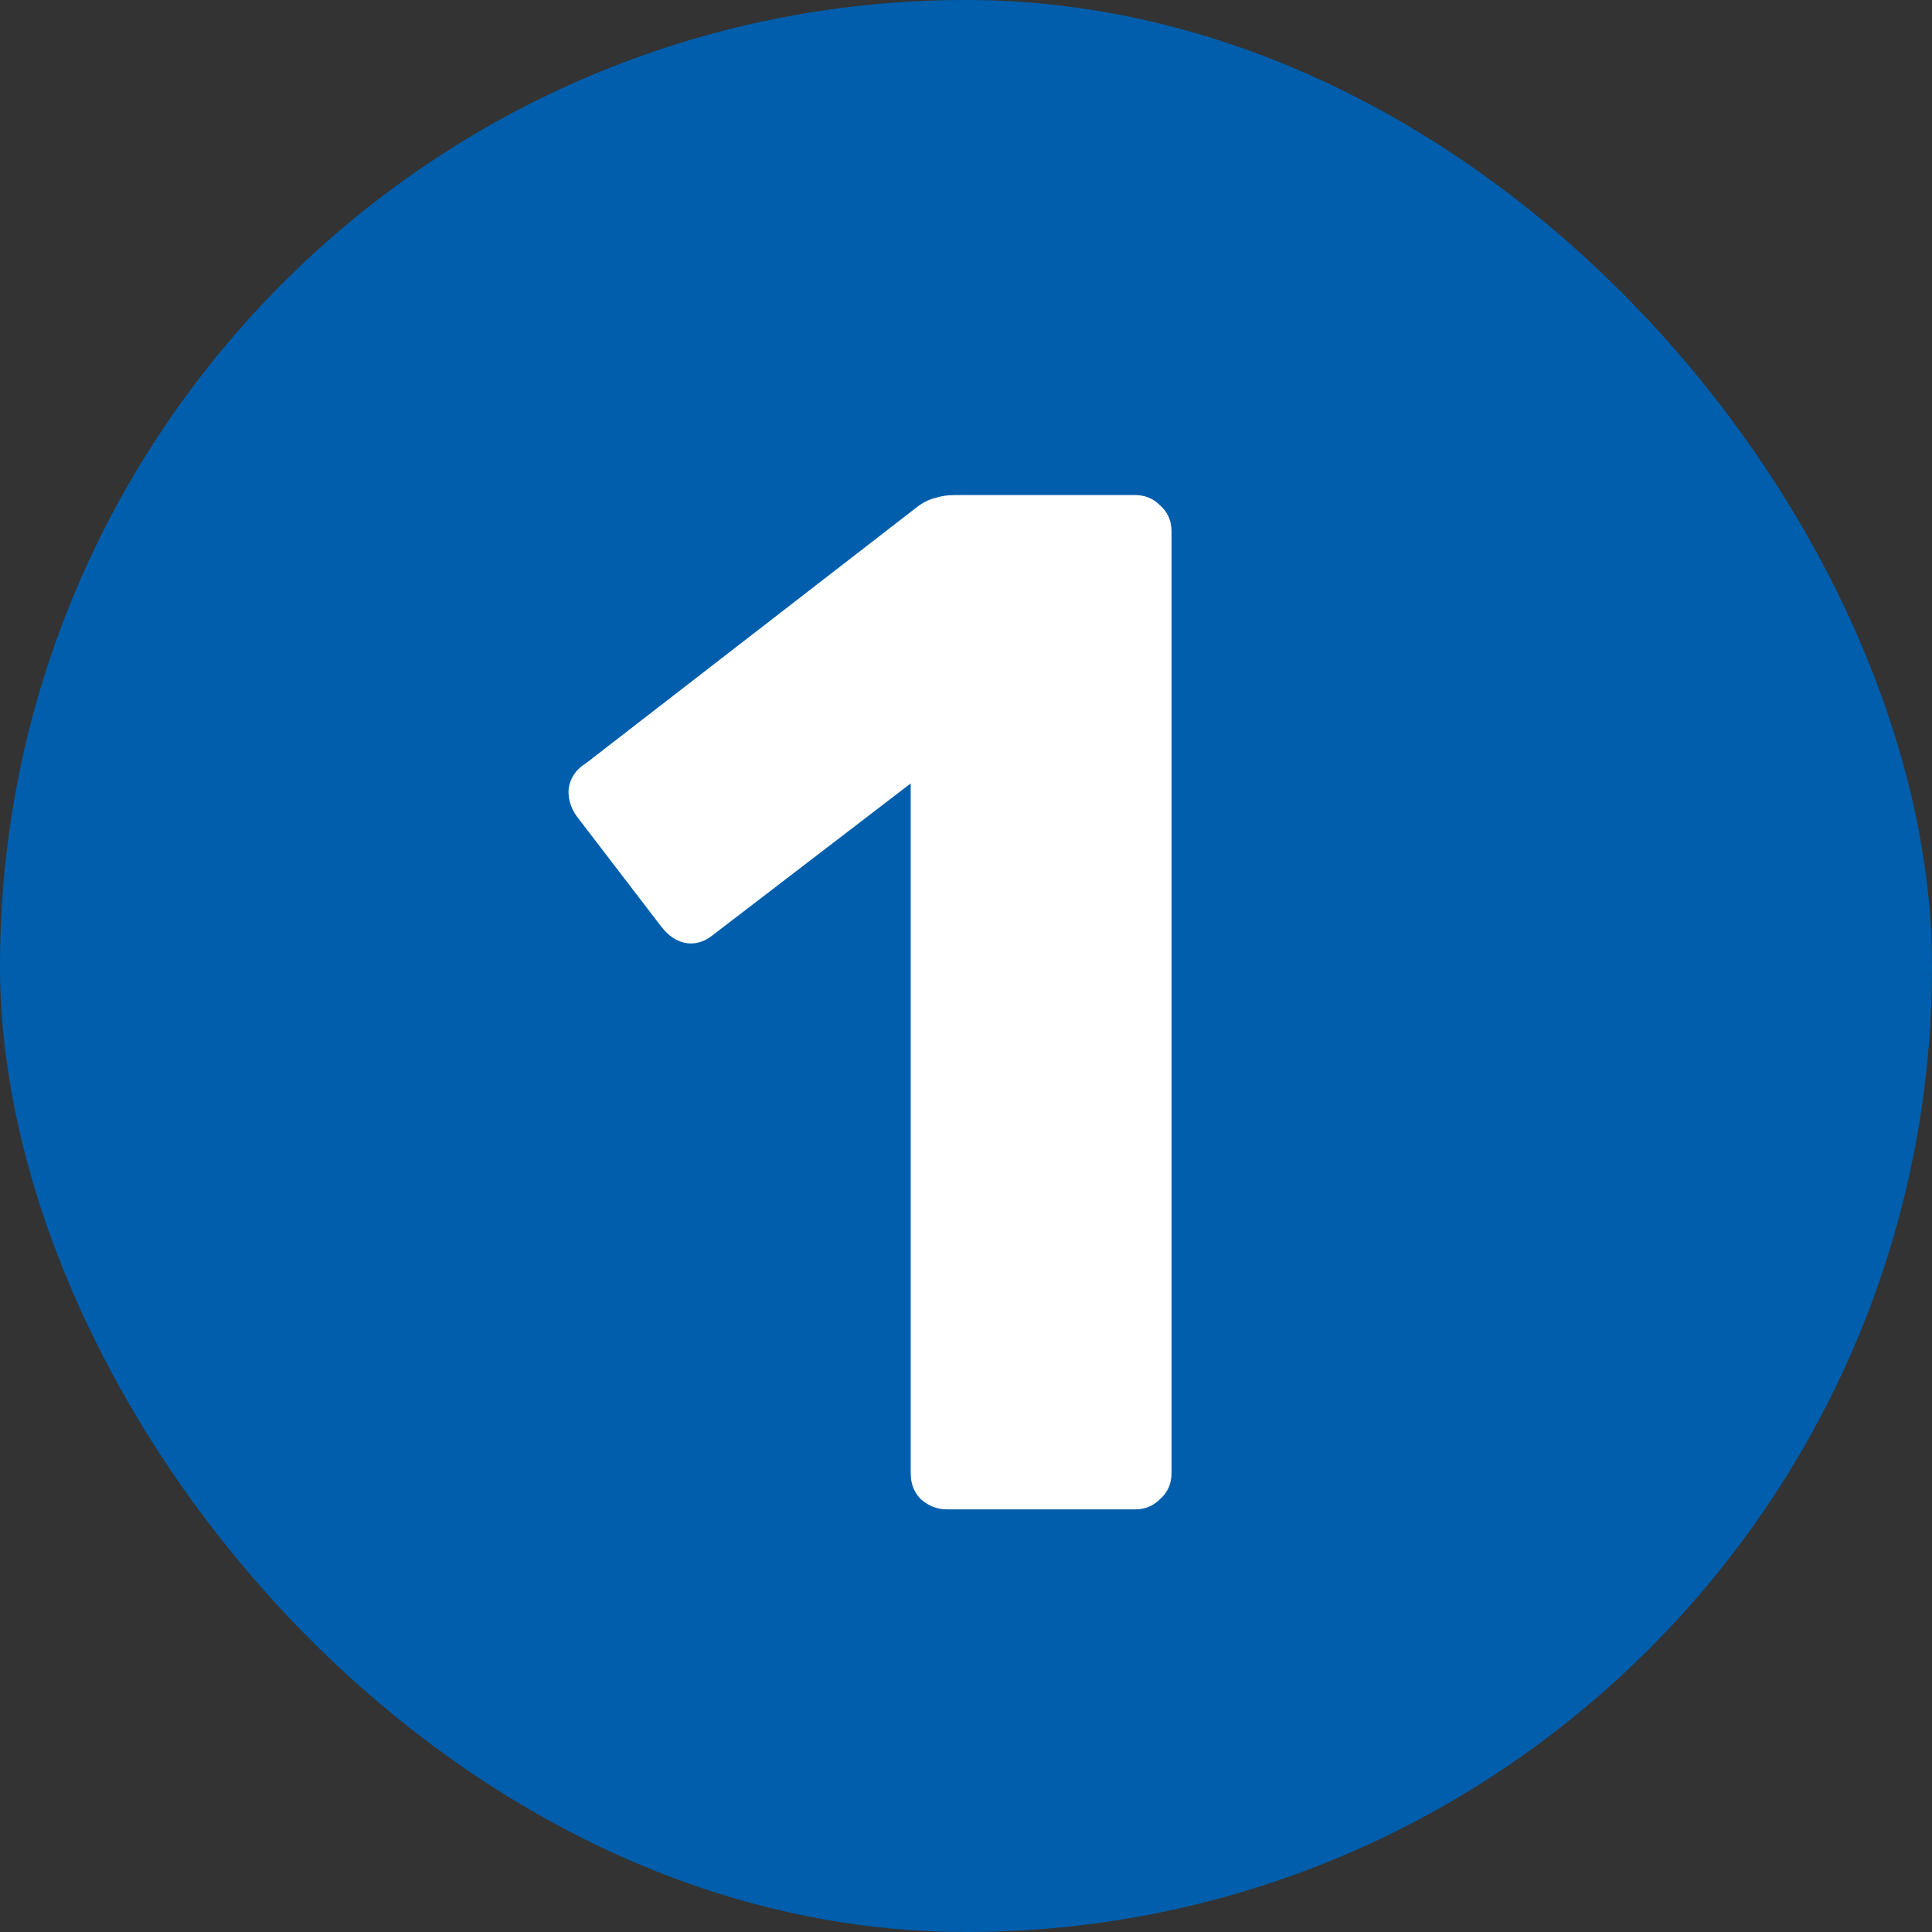
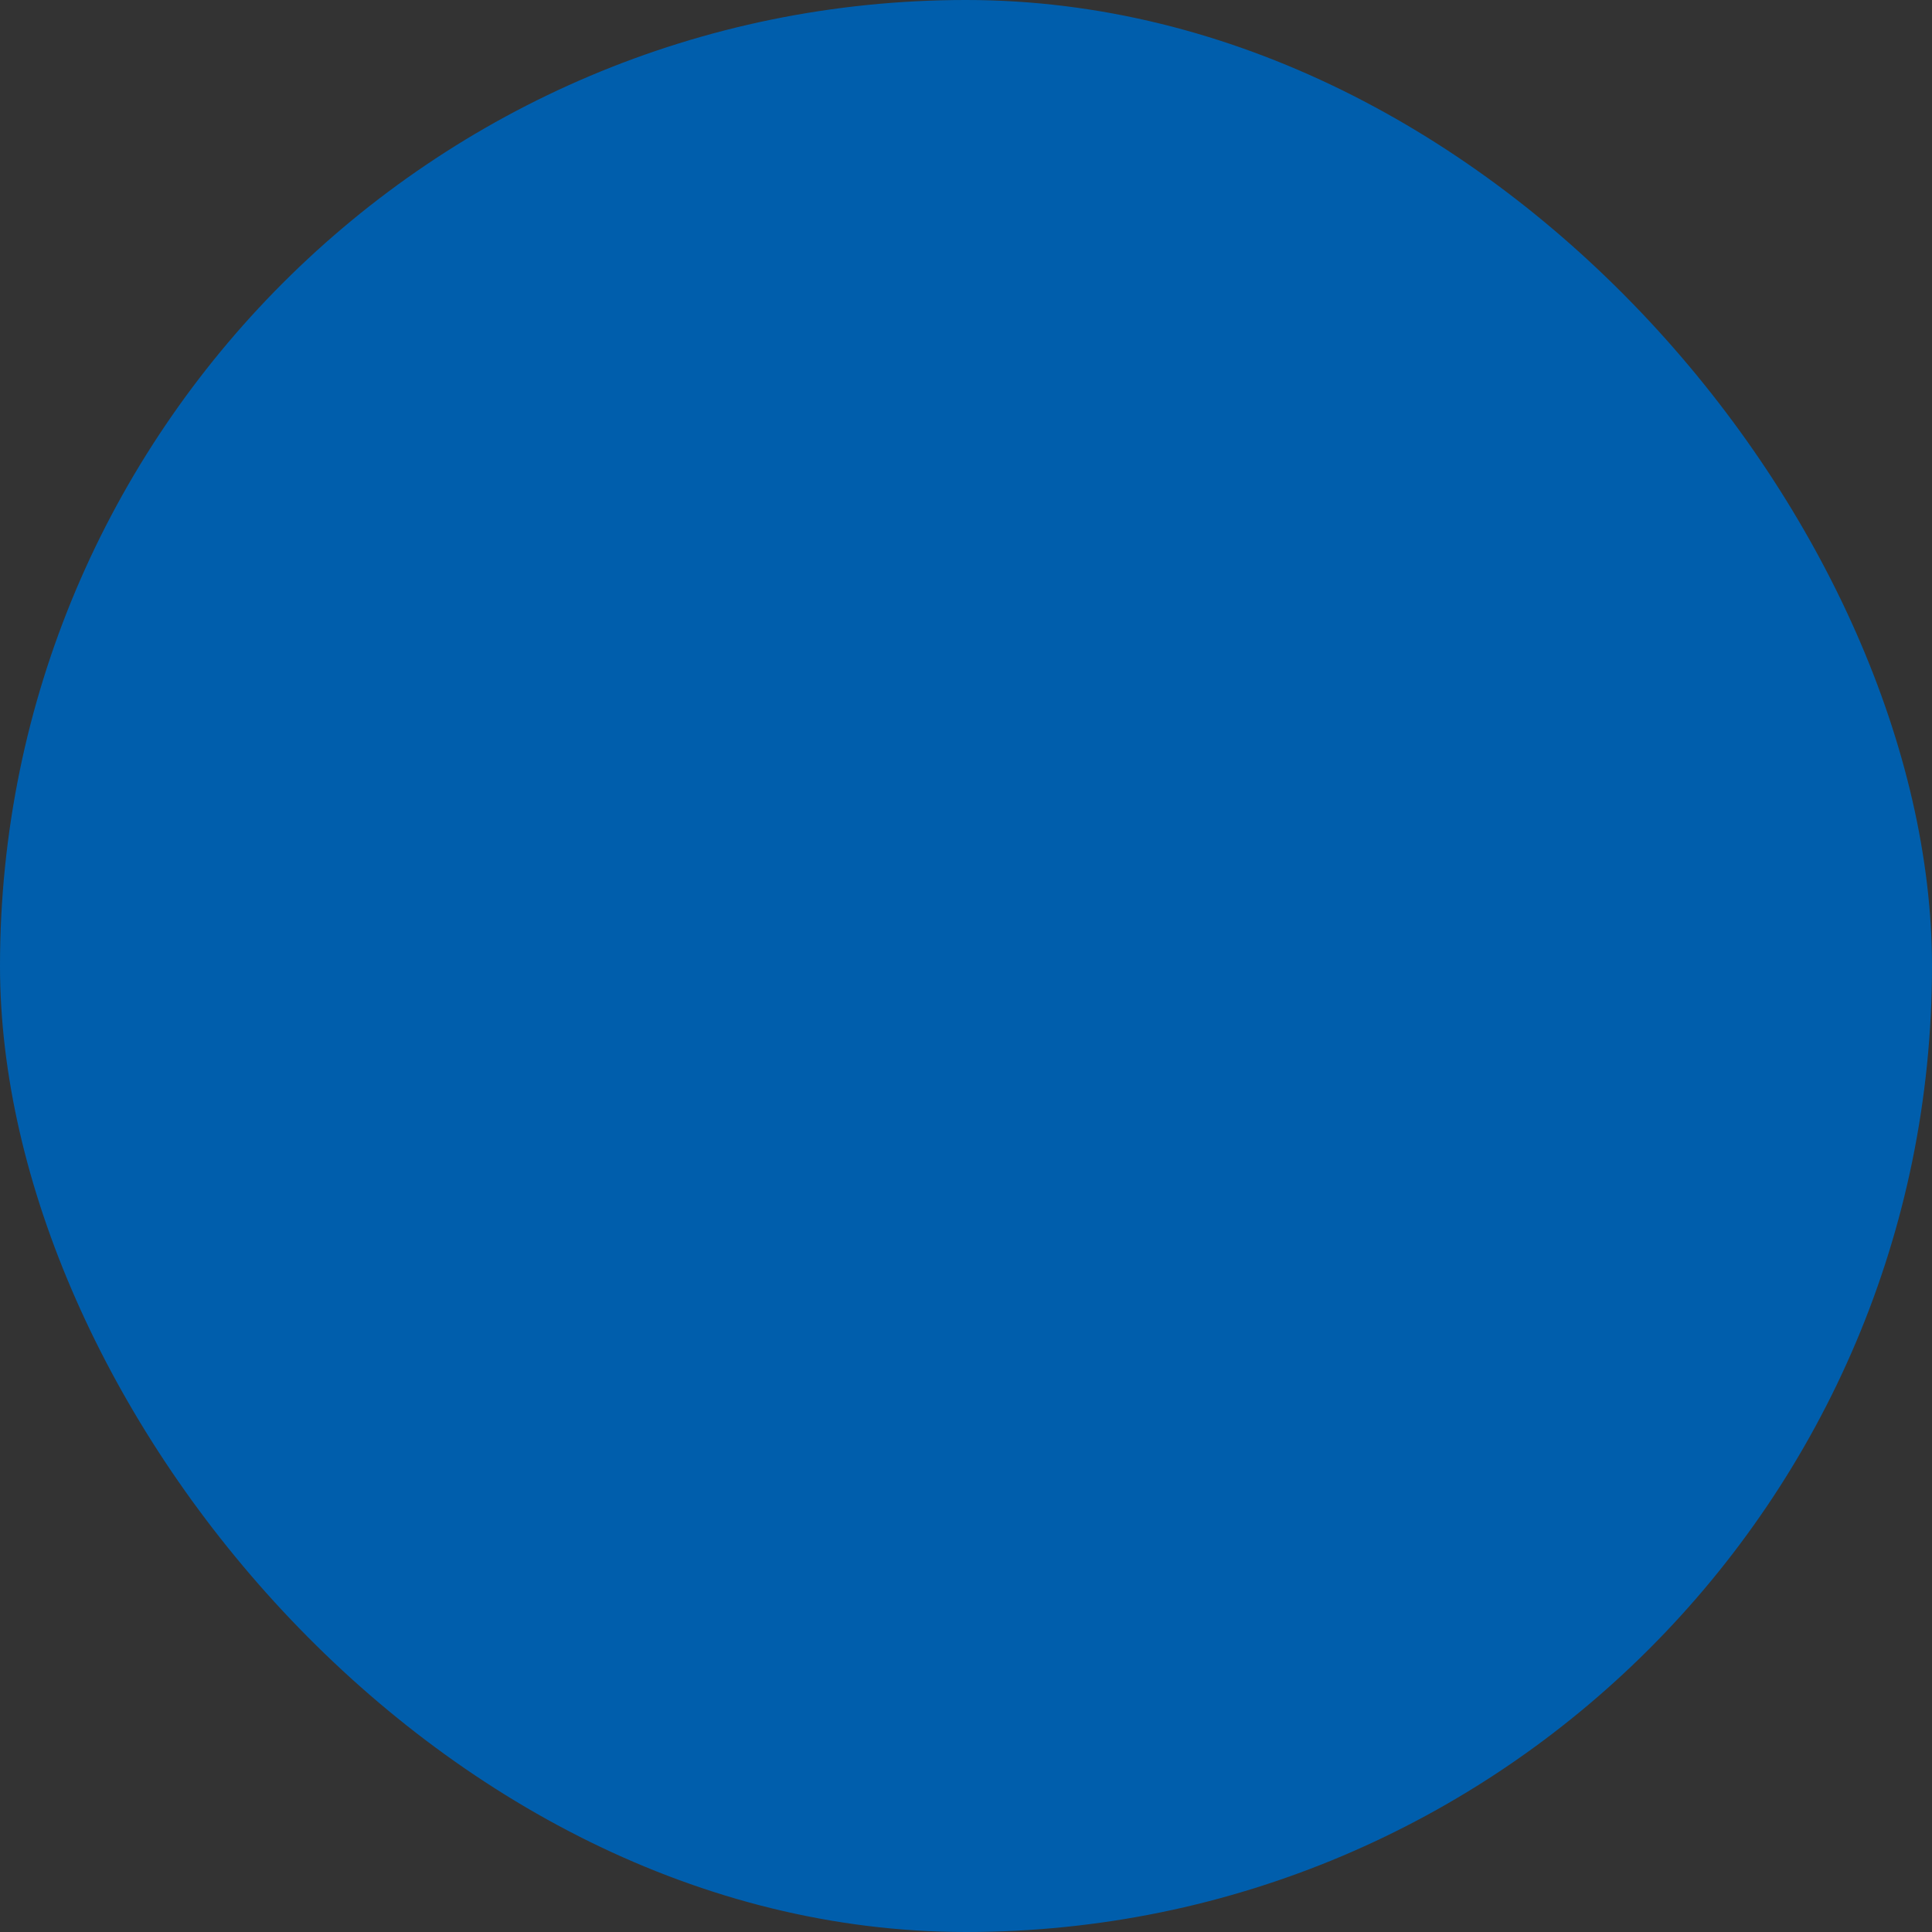
<svg xmlns="http://www.w3.org/2000/svg" width="16" height="16" viewBox="0 0 16 16" fill="none">
  <rect x="0" y="0" width="16" height="16" fill="#333333" stroke="none" />
  <rect width="16" height="16" rx="8" fill="#005EAC" />
-   <path d="M7.842 12.5C7.762 12.5 7.69 12.472 7.626 12.416C7.57 12.36 7.542 12.288 7.542 12.2V6.488L5.898 7.748C5.826 7.804 5.75 7.824 5.67 7.808C5.598 7.792 5.534 7.748 5.478 7.676L4.77 6.752C4.722 6.68 4.702 6.604 4.71 6.524C4.726 6.436 4.774 6.368 4.854 6.32L7.614 4.184C7.662 4.152 7.706 4.132 7.746 4.124C7.794 4.108 7.846 4.1 7.902 4.1H9.402C9.482 4.1 9.55 4.128 9.606 4.184C9.67 4.24 9.702 4.312 9.702 4.4V12.2C9.702 12.288 9.67 12.36 9.606 12.416C9.55 12.472 9.482 12.5 9.402 12.5H7.842Z" fill="white" />
</svg>